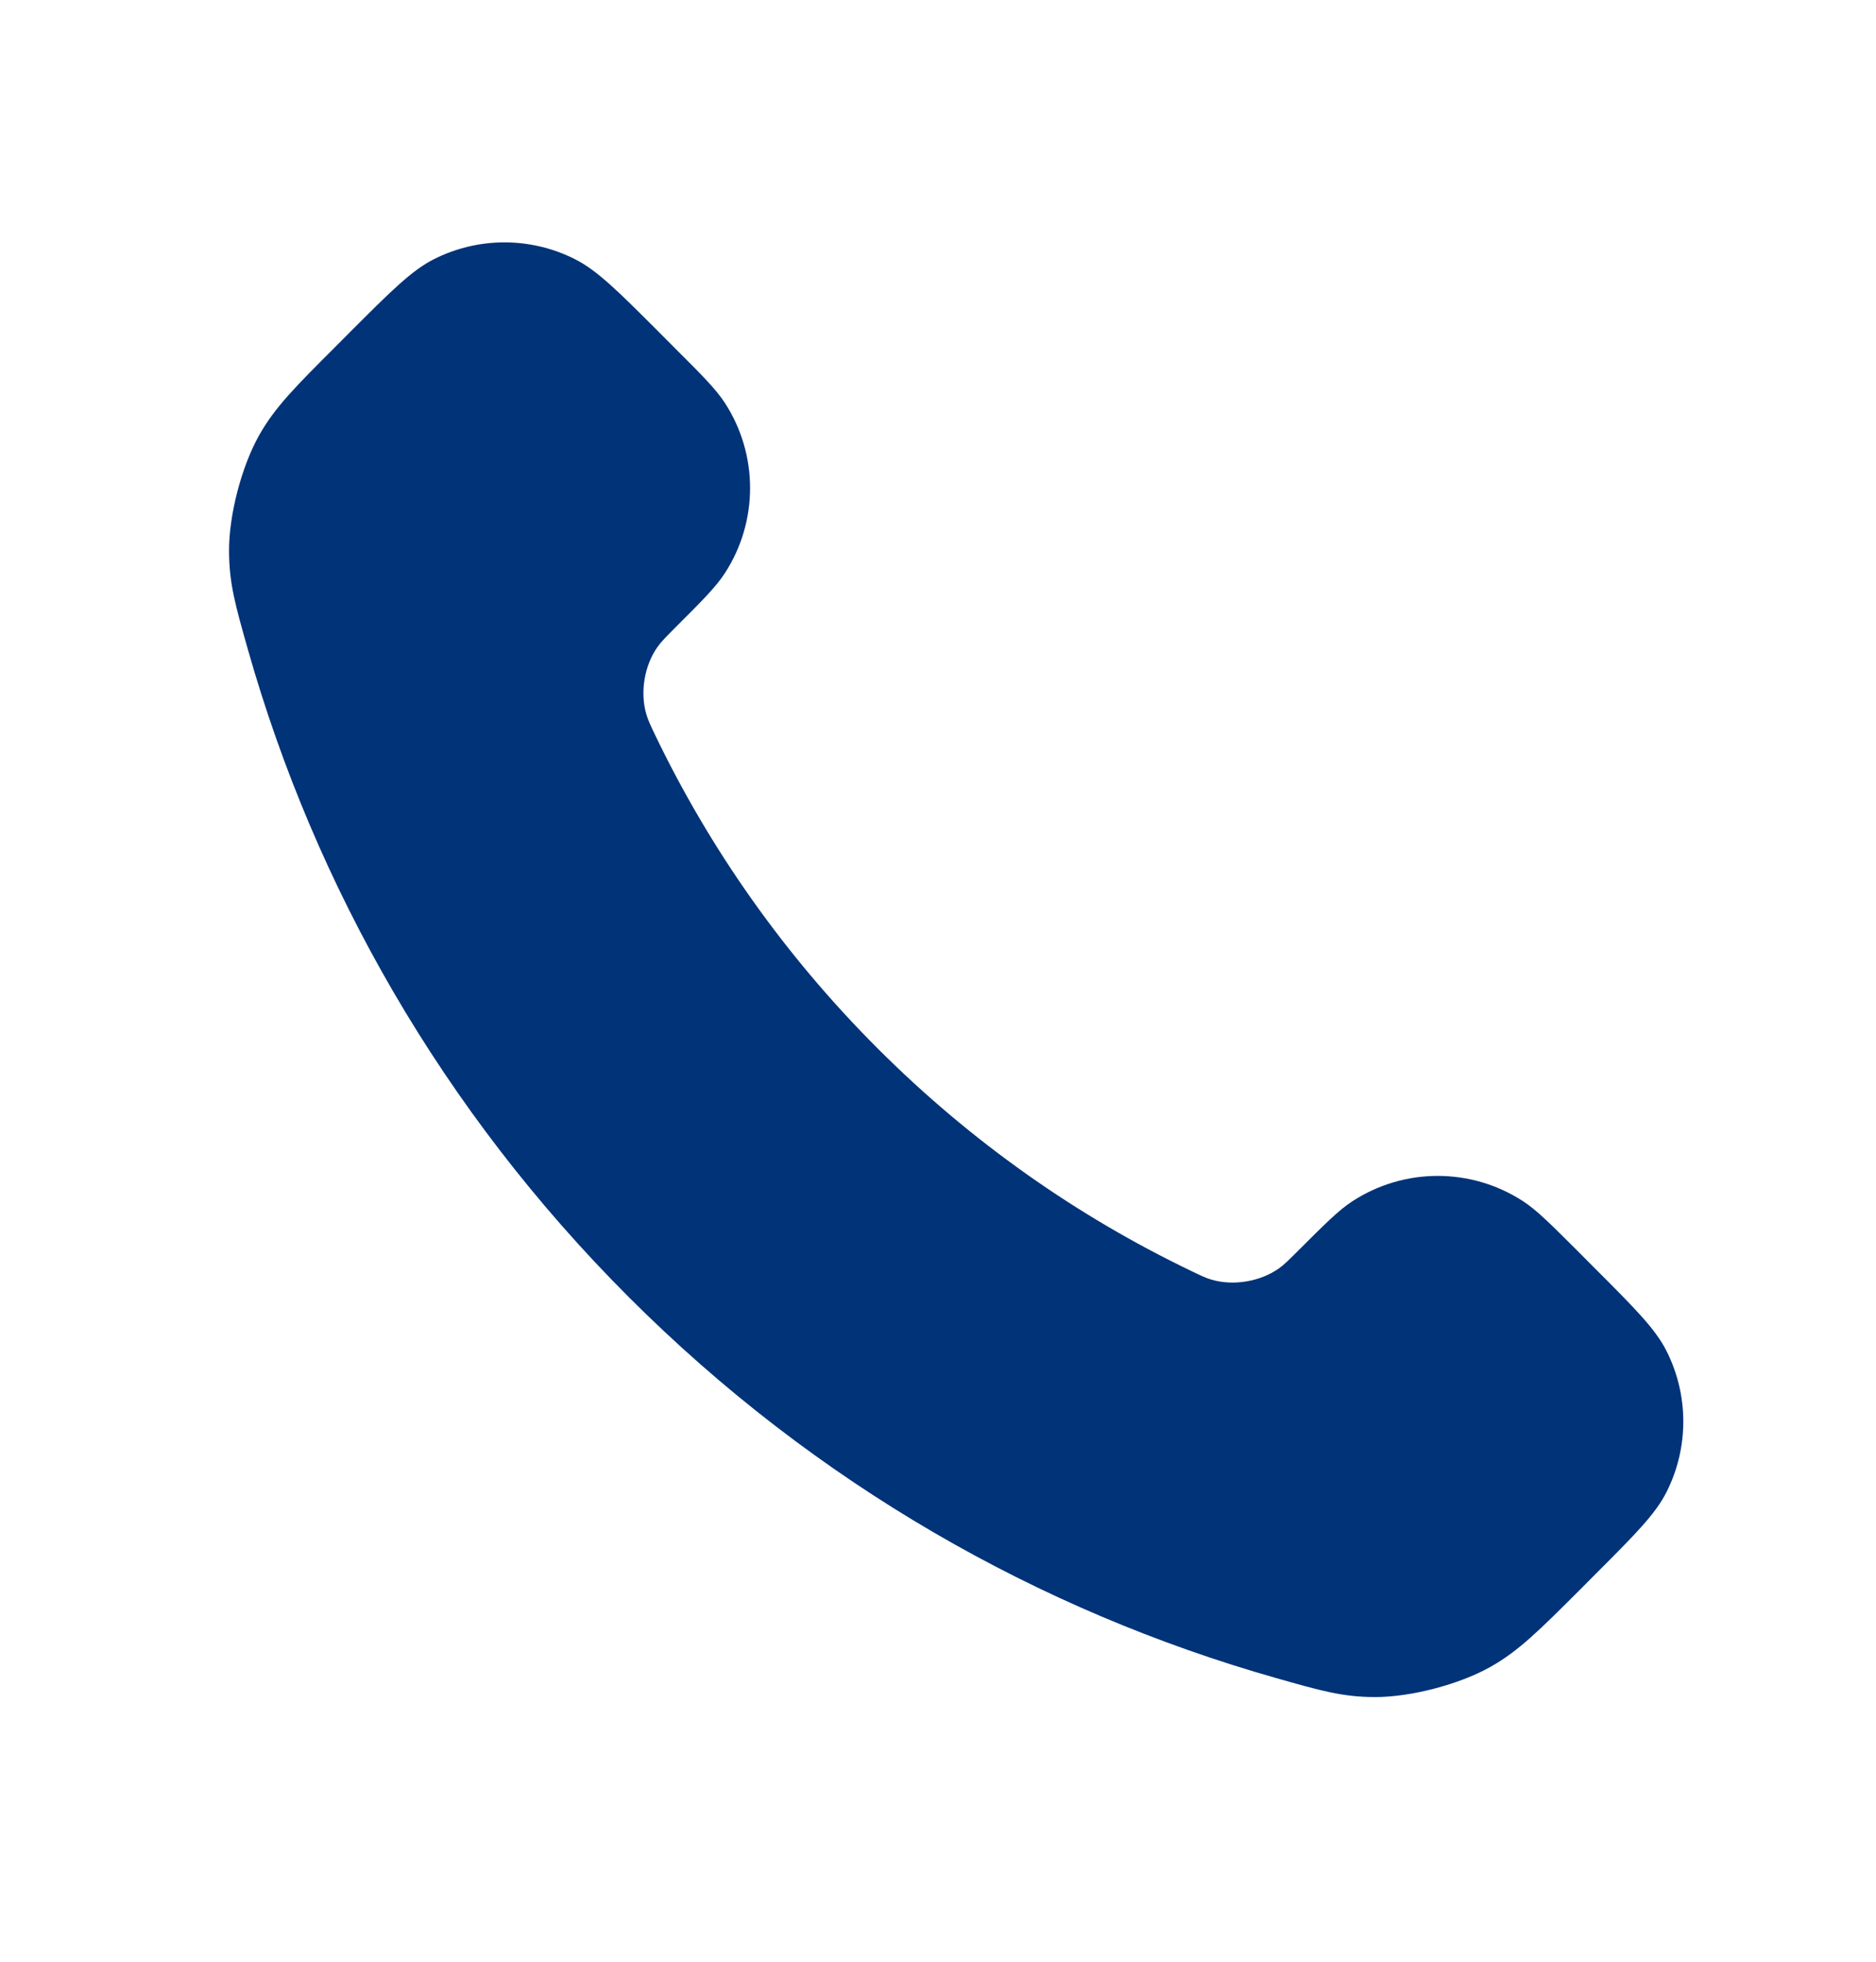
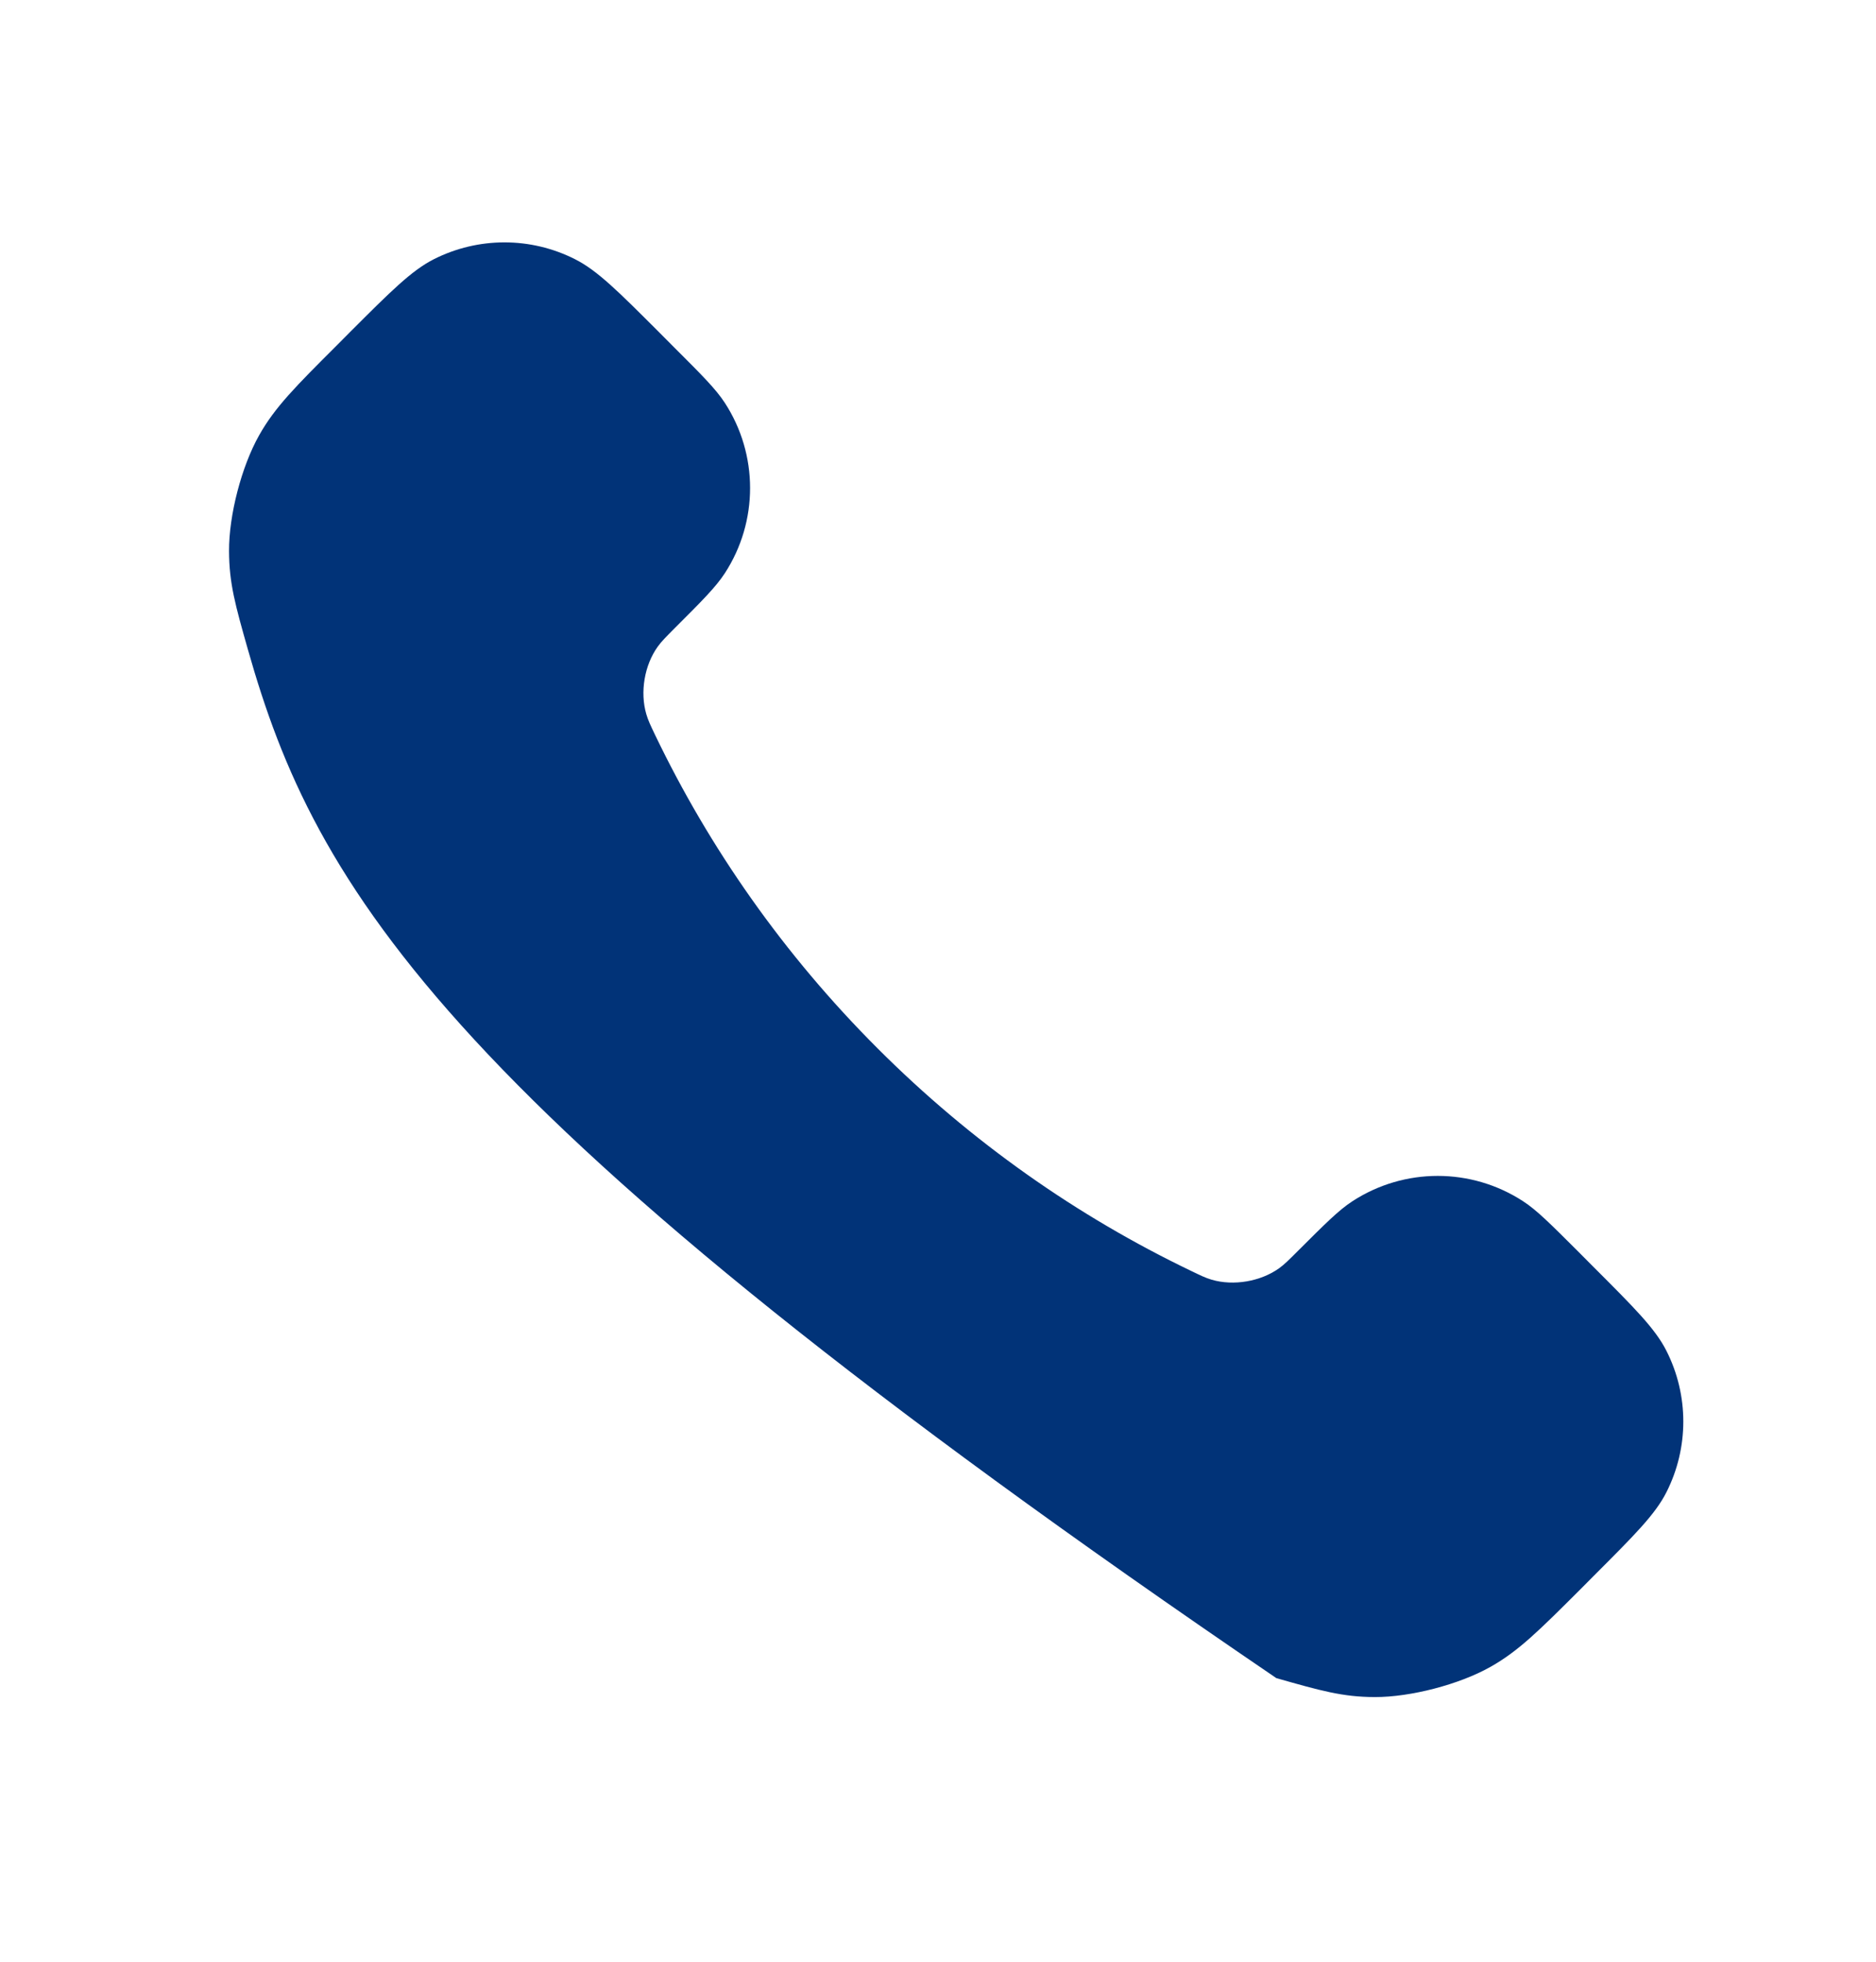
<svg xmlns="http://www.w3.org/2000/svg" width="22" height="23" viewBox="0 0 22 23" fill="none">
-   <path d="M7.682 8.616C8.32 9.944 9.19 11.19 10.291 12.291C11.393 13.393 12.638 14.262 13.967 14.9C14.081 14.955 14.138 14.983 14.21 15.004C14.467 15.079 14.783 15.025 15.001 14.869C15.062 14.825 15.114 14.773 15.219 14.668C15.54 14.348 15.7 14.187 15.861 14.083C16.469 13.688 17.252 13.688 17.86 14.083C18.021 14.187 18.181 14.348 18.502 14.668L18.68 14.847C19.167 15.334 19.411 15.577 19.543 15.839C19.806 16.359 19.806 16.974 19.543 17.494C19.411 17.756 19.167 17.999 18.68 18.486L18.536 18.631C18.05 19.116 17.807 19.359 17.477 19.544C17.111 19.75 16.542 19.898 16.122 19.897C15.744 19.896 15.485 19.822 14.968 19.675C12.187 18.886 9.563 17.397 7.374 15.208C5.185 13.019 3.696 10.395 2.907 7.615C2.76 7.097 2.687 6.839 2.686 6.46C2.684 6.04 2.832 5.471 3.038 5.105C3.223 4.775 3.466 4.532 3.952 4.047L4.096 3.902C4.583 3.415 4.827 3.171 5.088 3.039C5.609 2.776 6.223 2.776 6.743 3.039C7.005 3.171 7.249 3.415 7.736 3.902L7.914 4.081C8.235 4.401 8.395 4.562 8.5 4.723C8.895 5.33 8.895 6.114 8.5 6.721C8.395 6.882 8.235 7.043 7.914 7.363C7.81 7.468 7.757 7.52 7.713 7.582C7.557 7.799 7.504 8.115 7.579 8.372C7.6 8.444 7.627 8.501 7.682 8.616Z" fill="#013378" />
+   <path d="M7.682 8.616C8.32 9.944 9.19 11.19 10.291 12.291C11.393 13.393 12.638 14.262 13.967 14.9C14.081 14.955 14.138 14.983 14.21 15.004C14.467 15.079 14.783 15.025 15.001 14.869C15.062 14.825 15.114 14.773 15.219 14.668C15.54 14.348 15.7 14.187 15.861 14.083C16.469 13.688 17.252 13.688 17.86 14.083C18.021 14.187 18.181 14.348 18.502 14.668L18.68 14.847C19.167 15.334 19.411 15.577 19.543 15.839C19.806 16.359 19.806 16.974 19.543 17.494C19.411 17.756 19.167 17.999 18.68 18.486L18.536 18.631C18.05 19.116 17.807 19.359 17.477 19.544C17.111 19.75 16.542 19.898 16.122 19.897C15.744 19.896 15.485 19.822 14.968 19.675C5.185 13.019 3.696 10.395 2.907 7.615C2.76 7.097 2.687 6.839 2.686 6.46C2.684 6.04 2.832 5.471 3.038 5.105C3.223 4.775 3.466 4.532 3.952 4.047L4.096 3.902C4.583 3.415 4.827 3.171 5.088 3.039C5.609 2.776 6.223 2.776 6.743 3.039C7.005 3.171 7.249 3.415 7.736 3.902L7.914 4.081C8.235 4.401 8.395 4.562 8.5 4.723C8.895 5.33 8.895 6.114 8.5 6.721C8.395 6.882 8.235 7.043 7.914 7.363C7.81 7.468 7.757 7.52 7.713 7.582C7.557 7.799 7.504 8.115 7.579 8.372C7.6 8.444 7.627 8.501 7.682 8.616Z" fill="#013378" />
</svg>